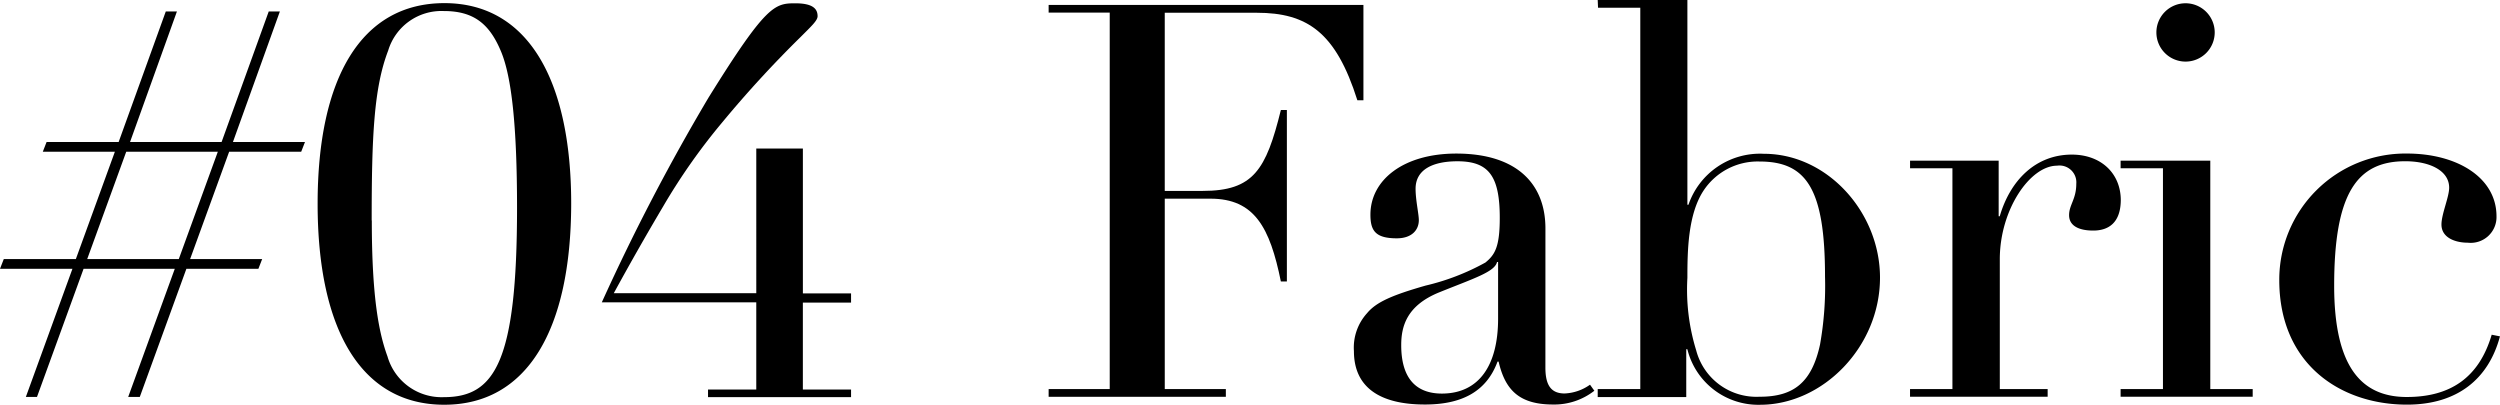
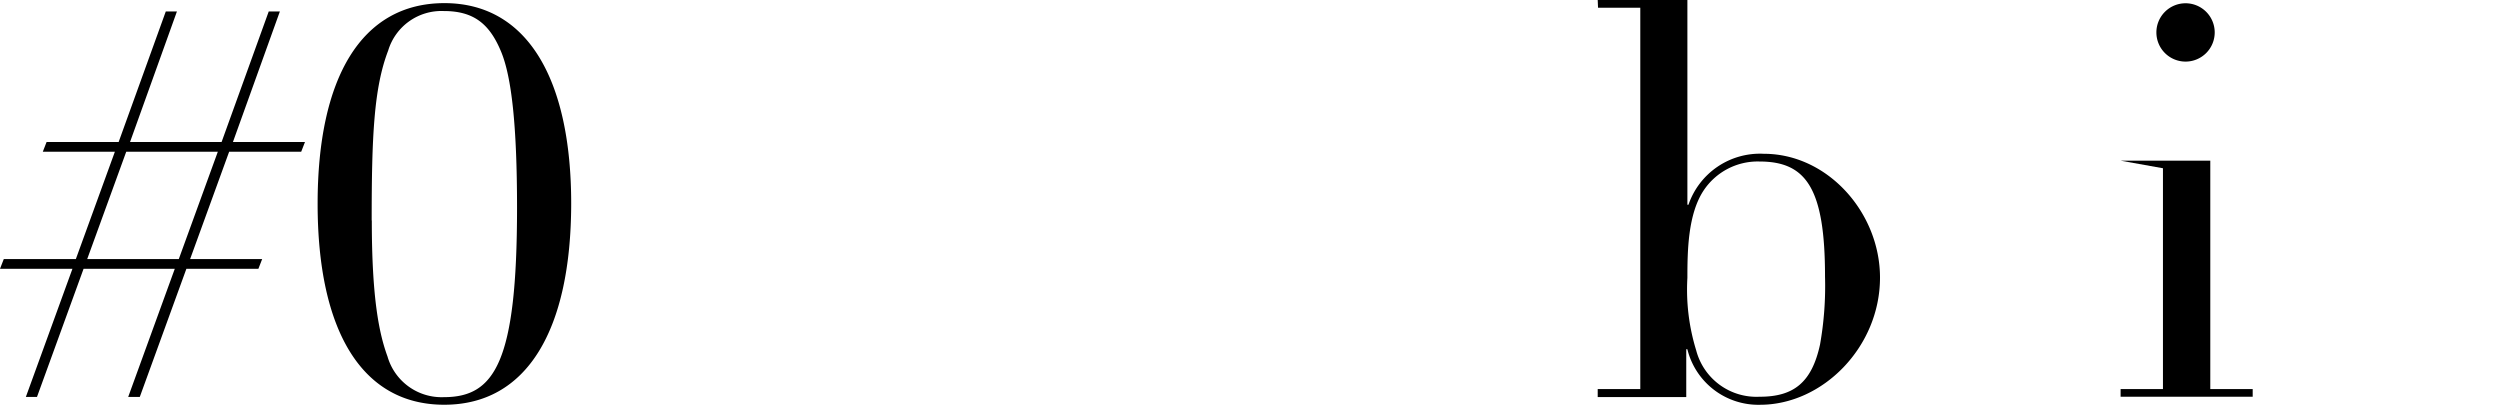
<svg xmlns="http://www.w3.org/2000/svg" width="230.704" height="37.351" viewBox="0 0 230.704 37.351">
  <g id="グループ_2874" data-name="グループ 2874" transform="translate(17047 17409.29)">
    <g id="グループ_2873" data-name="グループ 2873">
-       <path id="パス_6442" data-name="パス 6442" d="M2.92,14.15H31.969v8.8H31.41c-1.98-6.27-4.619-8.077-9.295-8.077h-8.48V31.313h3.506c4.671,0,5.841-1.928,7.21-7.466h.554V39.673h-.554c-1.014-5-2.44-7.644-6.5-7.644H13.636V49.6h5.637v.711H2.92V49.6H8.557V14.861H2.92Z" transform="translate(-16953.15 -17422.986)" />
-       <path id="パス_6443" data-name="パス 6443" d="M84.065,60.159c0,1.677.559,2.388,1.776,2.388a4.347,4.347,0,0,0,2.341-.81l.4.559a6.008,6.008,0,0,1-3.809,1.27c-3.1,0-4.42-1.322-5.026-3.96h-.1c-1.045,2.842-3.4,3.96-6.7,3.96-4.216,0-6.552-1.625-6.552-4.927a4.728,4.728,0,0,1,1.217-3.506c.867-1.045,2.388-1.677,5.387-2.539a21.487,21.487,0,0,0,5.533-2.132c.867-.711,1.322-1.426,1.322-4.117,0-3.861-1.014-5.225-3.908-5.225-2.184,0-3.861.711-3.861,2.539,0,1.045.3,2.335.3,2.894,0,.914-.658,1.677-2.032,1.677-1.98,0-2.435-.711-2.435-2.184,0-3.2,3.046-5.637,7.921-5.637,5.637,0,8.229,2.842,8.229,6.907ZM79.7,55.64V50.415h-.1c-.2.914-2.184,1.526-5.334,2.8-3,1.217-3.506,3.135-3.506,4.875,0,2.947,1.27,4.467,3.762,4.467C77.973,62.547,79.7,59.909,79.7,55.64Z" transform="translate(-16988.453 -17435.527)" />
      <path id="パス_6444" data-name="パス 6444" d="M109.47,13.28h8.276V32.172h.1a6.974,6.974,0,0,1,6.959-4.7c5.888,0,10.716,5.434,10.716,11.426,0,6.4-5.282,11.735-11.071,11.735a6.743,6.743,0,0,1-6.709-5.131h-.1v4.42H109.47v-.737H113.4V13.991H109.5Zm20.517,31.792a30.967,30.967,0,0,0,.46-6.27c0-8.13-1.729-10.617-6.045-10.617a5.987,5.987,0,0,0-5.183,2.712c-1.421,2.184-1.473,5.538-1.473,8.025a19.013,19.013,0,0,0,.815,6.7,5.745,5.745,0,0,0,5.841,4.269C127.553,49.9,129.225,48.578,129.987,45.072Z" transform="translate(-17009.031 -17422.57)" />
-       <path id="パス_6445" data-name="パス 6445" d="M181.547,47.6c-1.369,0-2.231-.46-2.231-1.421s.664-1.468.664-2.889a1.554,1.554,0,0,0-1.776-1.677c-2.492,0-5.282,4.06-5.282,8.631V62.225h4.415v.711h-12.7v-.711h3.913V41.849H164.64v-.7h8.177V46.28h.1c.961-3.3,3.3-5.69,6.651-5.69,2.691,0,4.519,1.729,4.519,4.216C184.065,46.891,182.947,47.6,181.547,47.6Z" transform="translate(-17035.377 -17435.613)" />
-       <path id="パス_6446" data-name="パス 6446" d="M201.83,28.385h8.276V49.461h3.913v.711H201.83v-.711h3.908V29.085H201.83Zm5.993-9.143a2.691,2.691,0,1,1,2.691-2.7,2.691,2.691,0,0,1-2.691,2.7Z" transform="translate(-17053.137 -17422.848)" />
-       <path id="パス_6447" data-name="パス 6447" d="M247.263,48.628c-1.17,0-2.44-.46-2.44-1.677,0-.967.711-2.539.711-3.4,0-1.567-1.776-2.44-4.06-2.44-4.472,0-6.552,3-6.552,11.494,0,7.518,2.539,10.261,6.7,10.261,3.96,0,6.651-1.729,7.837-5.747l.763.152c-1.045,3.913-3.913,6.3-8.584,6.3-6.1,0-11.782-3.71-11.782-11.494A11.641,11.641,0,0,1,241.626,40.4c4.671,0,8.276,2.236,8.276,5.789A2.378,2.378,0,0,1,247.263,48.628Z" transform="translate(-17066.521 -17435.521)" />
+       <path id="パス_6446" data-name="パス 6446" d="M201.83,28.385h8.276V49.461h3.913v.711H201.83v-.711h3.908V29.085Zm5.993-9.143a2.691,2.691,0,1,1,2.691-2.7,2.691,2.691,0,0,1-2.691,2.7Z" transform="translate(-17053.137 -17422.848)" />
    </g>
    <g id="レイヤー_2" data-name="レイヤー 2" transform="translate(-17047 -17408.971)">
      <g id="レイヤー_1" data-name="レイヤー 1" transform="translate(0 -0.03)">
        <path id="パス_6439" data-name="パス 6439" d="M10.948,26.2,15.3,14.15h1.028L12,26.2h8.449L24.8,14.15h1.028L21.495,26.2h6.649l-.35.9H21.145l-3.6,9.9h6.649l-.35.9H17.2L12.9,49.725h-1.07l4.3-11.827H7.713l-4.3,11.827H2.386L6.685,37.9H0L.35,37H7l3.6-9.9H3.949l.35-.9Zm.7.9L8.048,37H16.5l3.6-9.9Z" transform="translate(0 -13.384)" />
        <path id="パス_6440" data-name="パス 6440" d="M68.683,49.721C61.037,49.721,57,42.82,57,31.172S61.052,12.66,68.7,12.66s11.7,7,11.7,18.512C80.382,42.82,76.33,49.721,68.683,49.721ZM62,32.725c0,7.3.7,10.5,1.45,12.547a5.194,5.194,0,0,0,5.2,3.749c4.7,0,6.752-3.25,6.752-17.484,0-7.647-.514-12.048-1.45-14.347-1.054-2.571-2.5-3.8-5.3-3.8a5.133,5.133,0,0,0-5.142,3.651c-1.322,3.435-1.522,7.935-1.522,15.684Z" transform="translate(-27.689 -12.66)" />
-         <path id="パス_6441" data-name="パス 6441" d="M126.353,15.791a103.824,103.824,0,0,0-7.251,7.9,56.287,56.287,0,0,0-5.446,7.75c-1.6,2.7-3.049,5.25-4.551,8h13.149V26.091h4.3v13.37H131v.848h-4.448v8.022H131v.7H117.8v-.7h4.453V40.284H108a193.462,193.462,0,0,1,9.848-18.893c5.307-8.541,6.094-8.7,8.007-8.7,1.748,0,2.057.6,2.057,1.2C127.9,14.289,127.351,14.793,126.353,15.791Z" transform="translate(-52.463 -12.675)" />
      </g>
    </g>
  </g>
</svg>